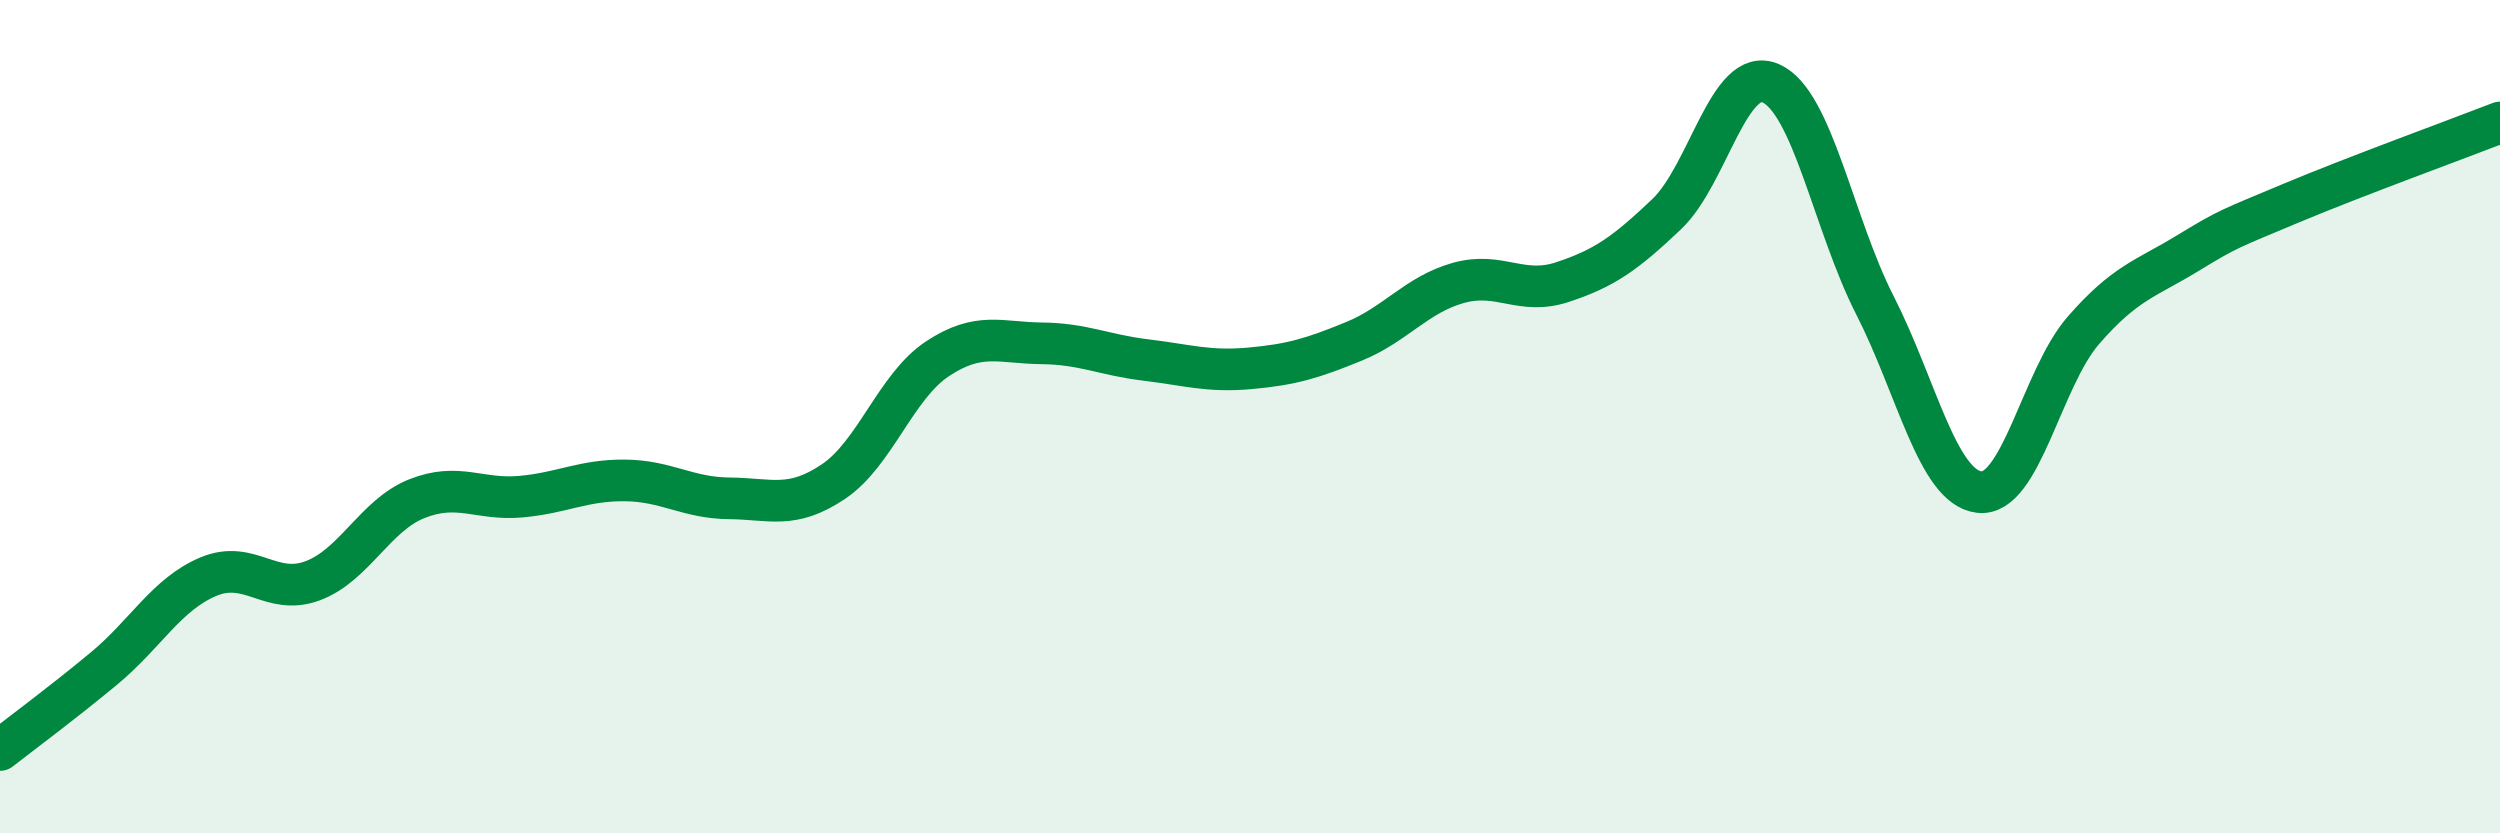
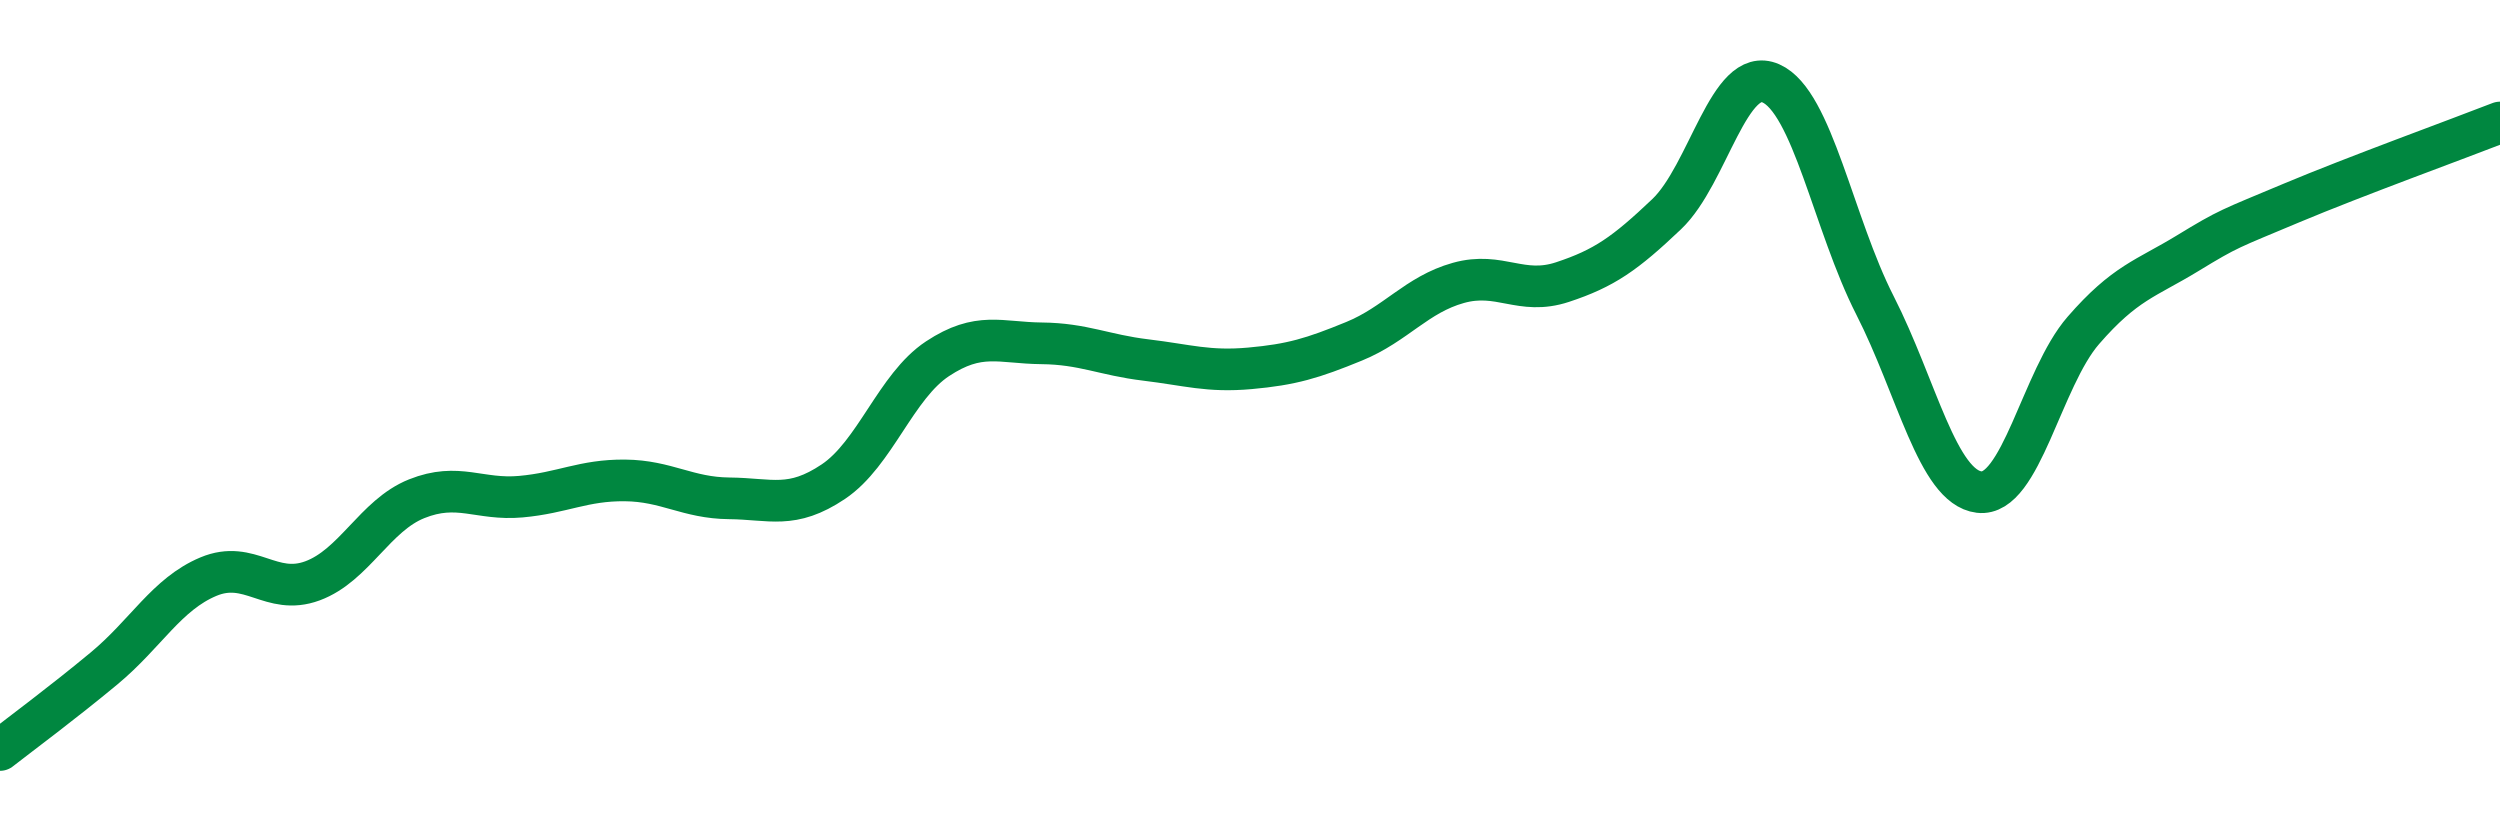
<svg xmlns="http://www.w3.org/2000/svg" width="60" height="20" viewBox="0 0 60 20">
-   <path d="M 0,18 C 0.5,17.61 1.5,16.87 2.5,16.04 C 3.5,15.21 4,14.26 5,13.84 C 6,13.42 6.5,14.31 7.5,13.94 C 8.5,13.57 9,12.37 10,11.97 C 11,11.57 11.5,12.01 12.5,11.92 C 13.5,11.83 14,11.52 15,11.53 C 16,11.54 16.5,11.95 17.5,11.96 C 18.5,11.97 19,12.23 20,11.56 C 21,10.89 21.5,9.27 22.5,8.61 C 23.5,7.95 24,8.23 25,8.24 C 26,8.25 26.5,8.52 27.5,8.64 C 28.5,8.76 29,8.93 30,8.84 C 31,8.75 31.5,8.6 32.5,8.19 C 33.5,7.78 34,7.07 35,6.79 C 36,6.51 36.5,7.1 37.5,6.77 C 38.5,6.44 39,6.09 40,5.14 C 41,4.19 41.5,1.56 42.5,2 C 43.5,2.44 44,5.37 45,7.33 C 46,9.29 46.5,11.69 47.5,11.81 C 48.5,11.93 49,9.08 50,7.93 C 51,6.78 51.5,6.69 52.5,6.08 C 53.5,5.47 53.5,5.5 55,4.87 C 56.5,4.24 59,3.33 60,2.94L60 20L0 20Z" fill="#008740" opacity="0.1" stroke-linecap="round" stroke-linejoin="round" />
  <path d="M 0,18 C 0.5,17.61 1.5,16.87 2.5,16.04 C 3.5,15.21 4,14.26 5,13.84 C 6,13.42 6.5,14.31 7.5,13.94 C 8.5,13.57 9,12.37 10,11.97 C 11,11.57 11.5,12.01 12.5,11.92 C 13.5,11.83 14,11.52 15,11.53 C 16,11.54 16.5,11.95 17.5,11.96 C 18.5,11.97 19,12.23 20,11.56 C 21,10.89 21.5,9.27 22.5,8.61 C 23.5,7.95 24,8.23 25,8.24 C 26,8.25 26.5,8.52 27.5,8.64 C 28.5,8.76 29,8.93 30,8.84 C 31,8.75 31.5,8.6 32.5,8.19 C 33.5,7.78 34,7.07 35,6.79 C 36,6.51 36.5,7.1 37.5,6.77 C 38.5,6.44 39,6.09 40,5.14 C 41,4.19 41.5,1.56 42.5,2 C 43.5,2.44 44,5.37 45,7.33 C 46,9.29 46.5,11.69 47.5,11.81 C 48.5,11.93 49,9.08 50,7.93 C 51,6.78 51.5,6.69 52.5,6.08 C 53.5,5.47 53.5,5.5 55,4.87 C 56.5,4.24 59,3.33 60,2.94" stroke="#008740" stroke-width="1" fill="none" stroke-linecap="round" stroke-linejoin="round" />
</svg>